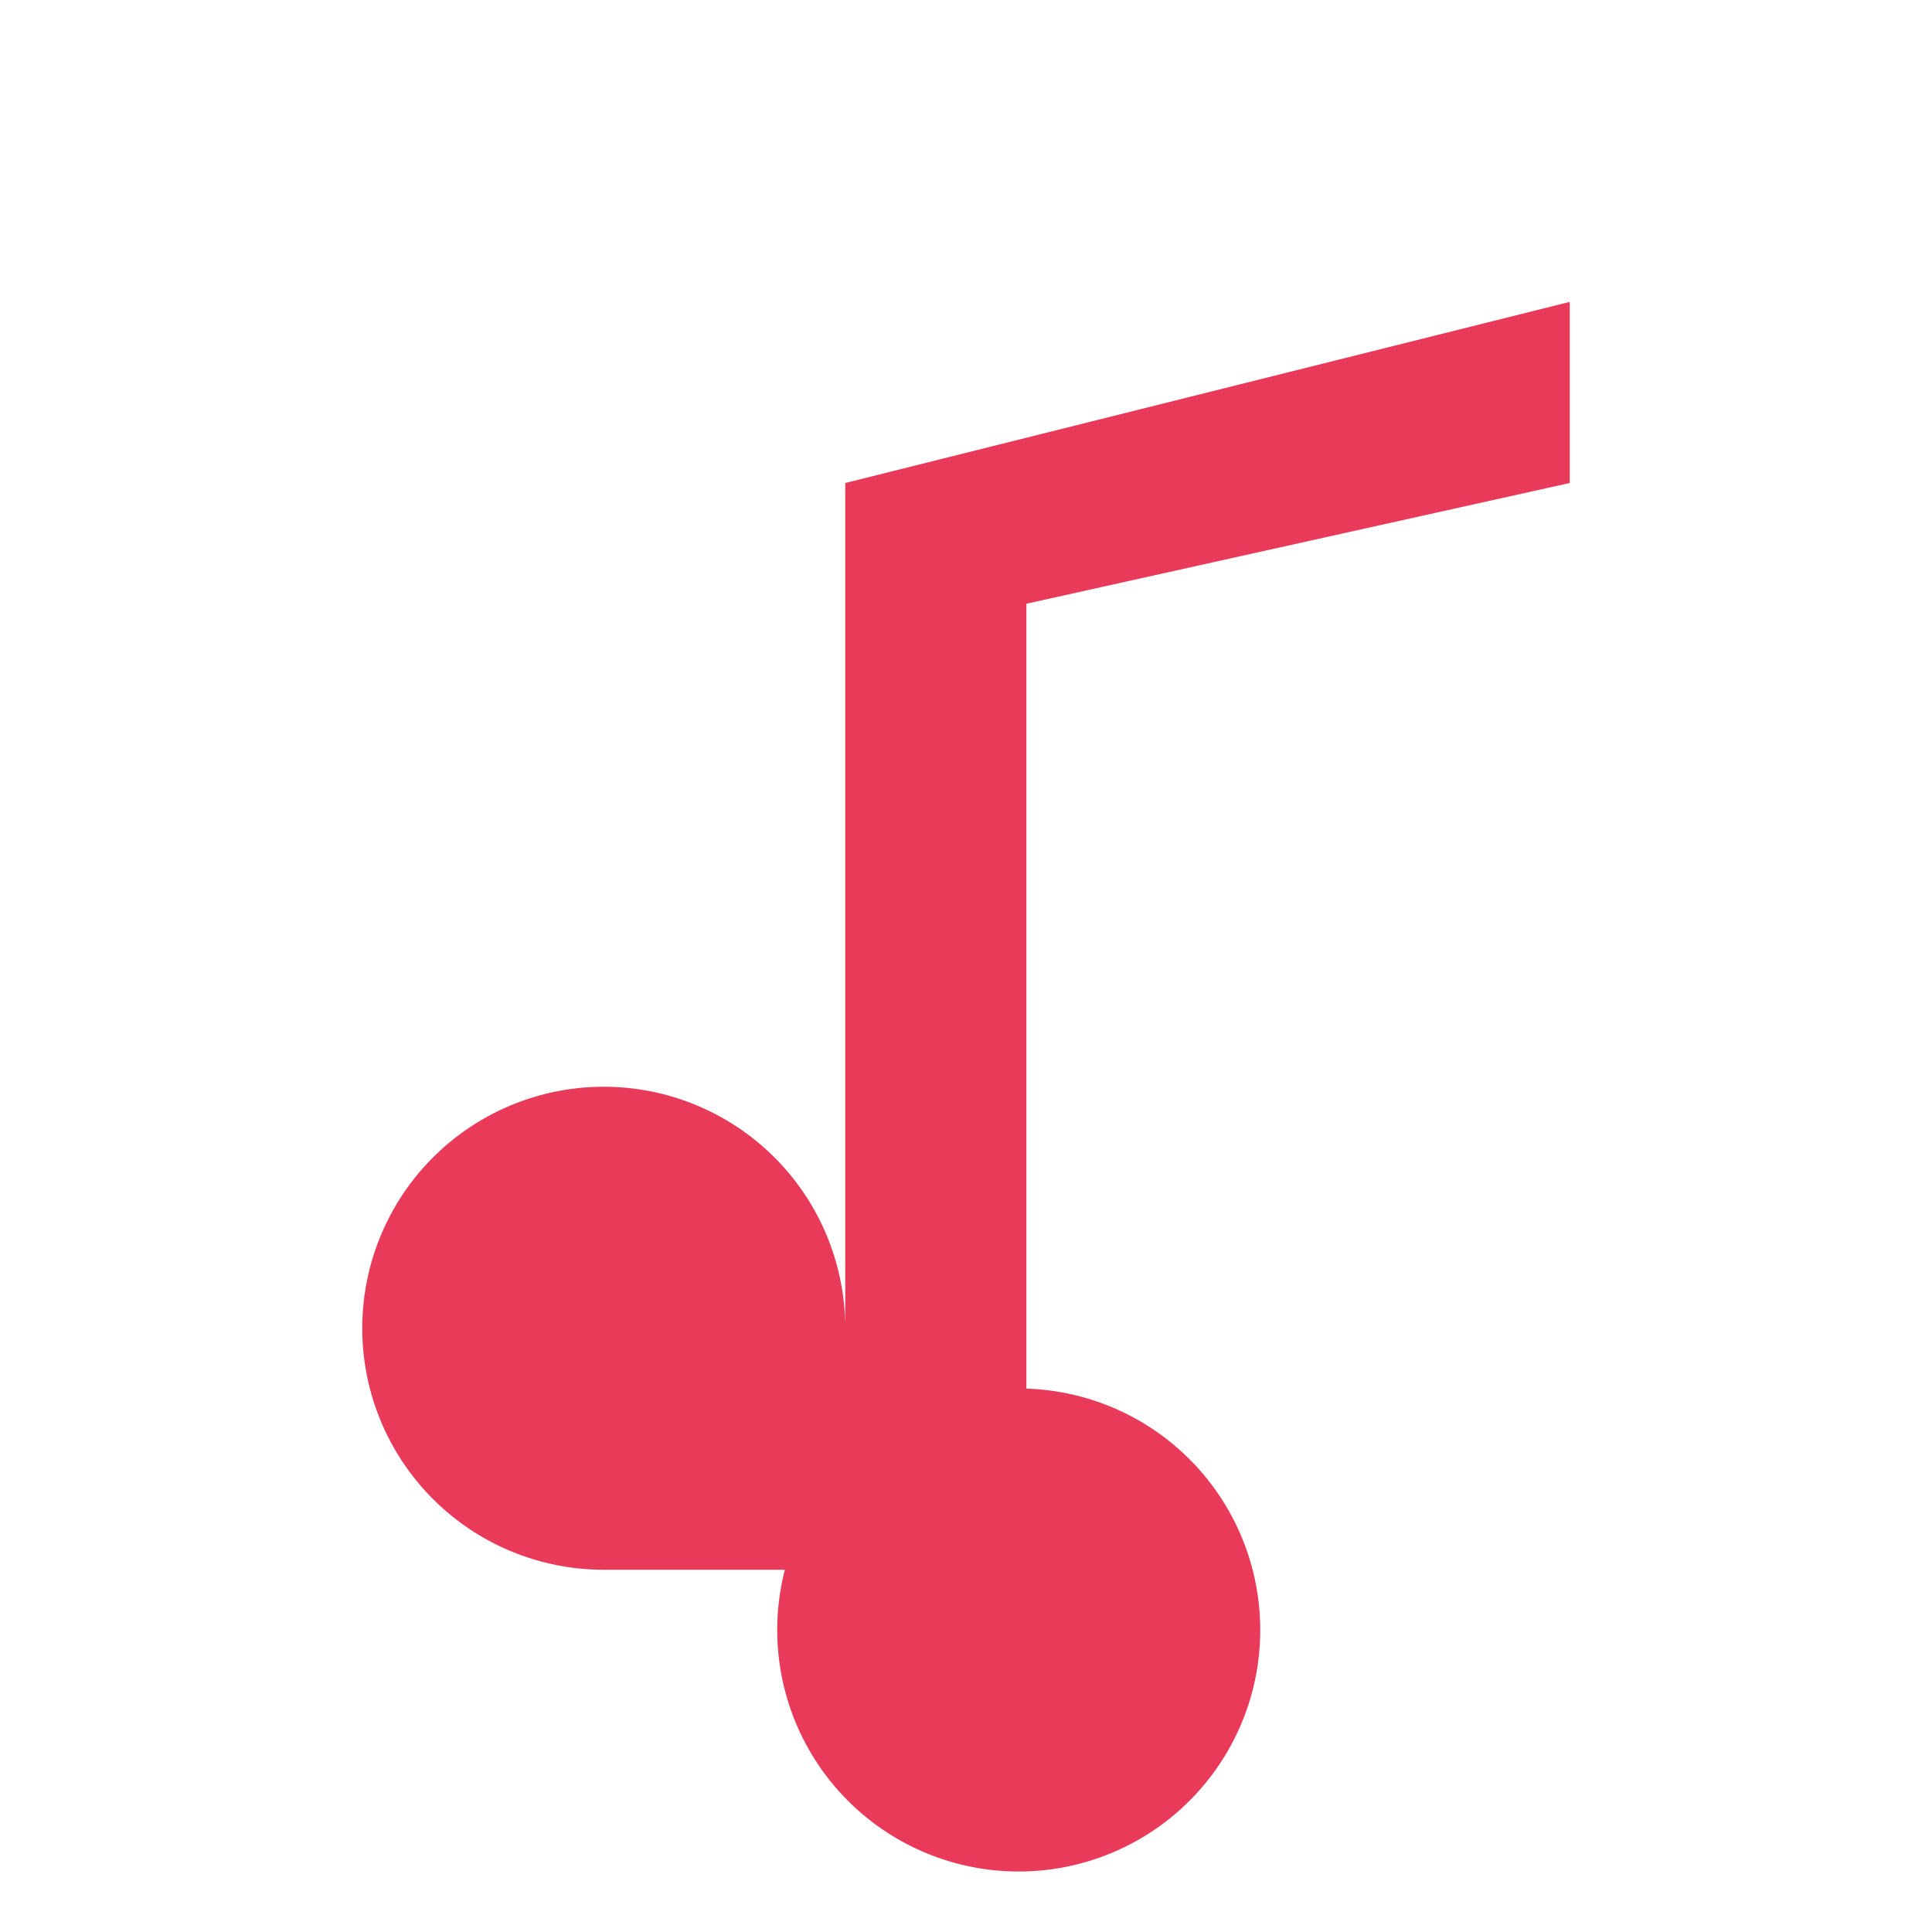
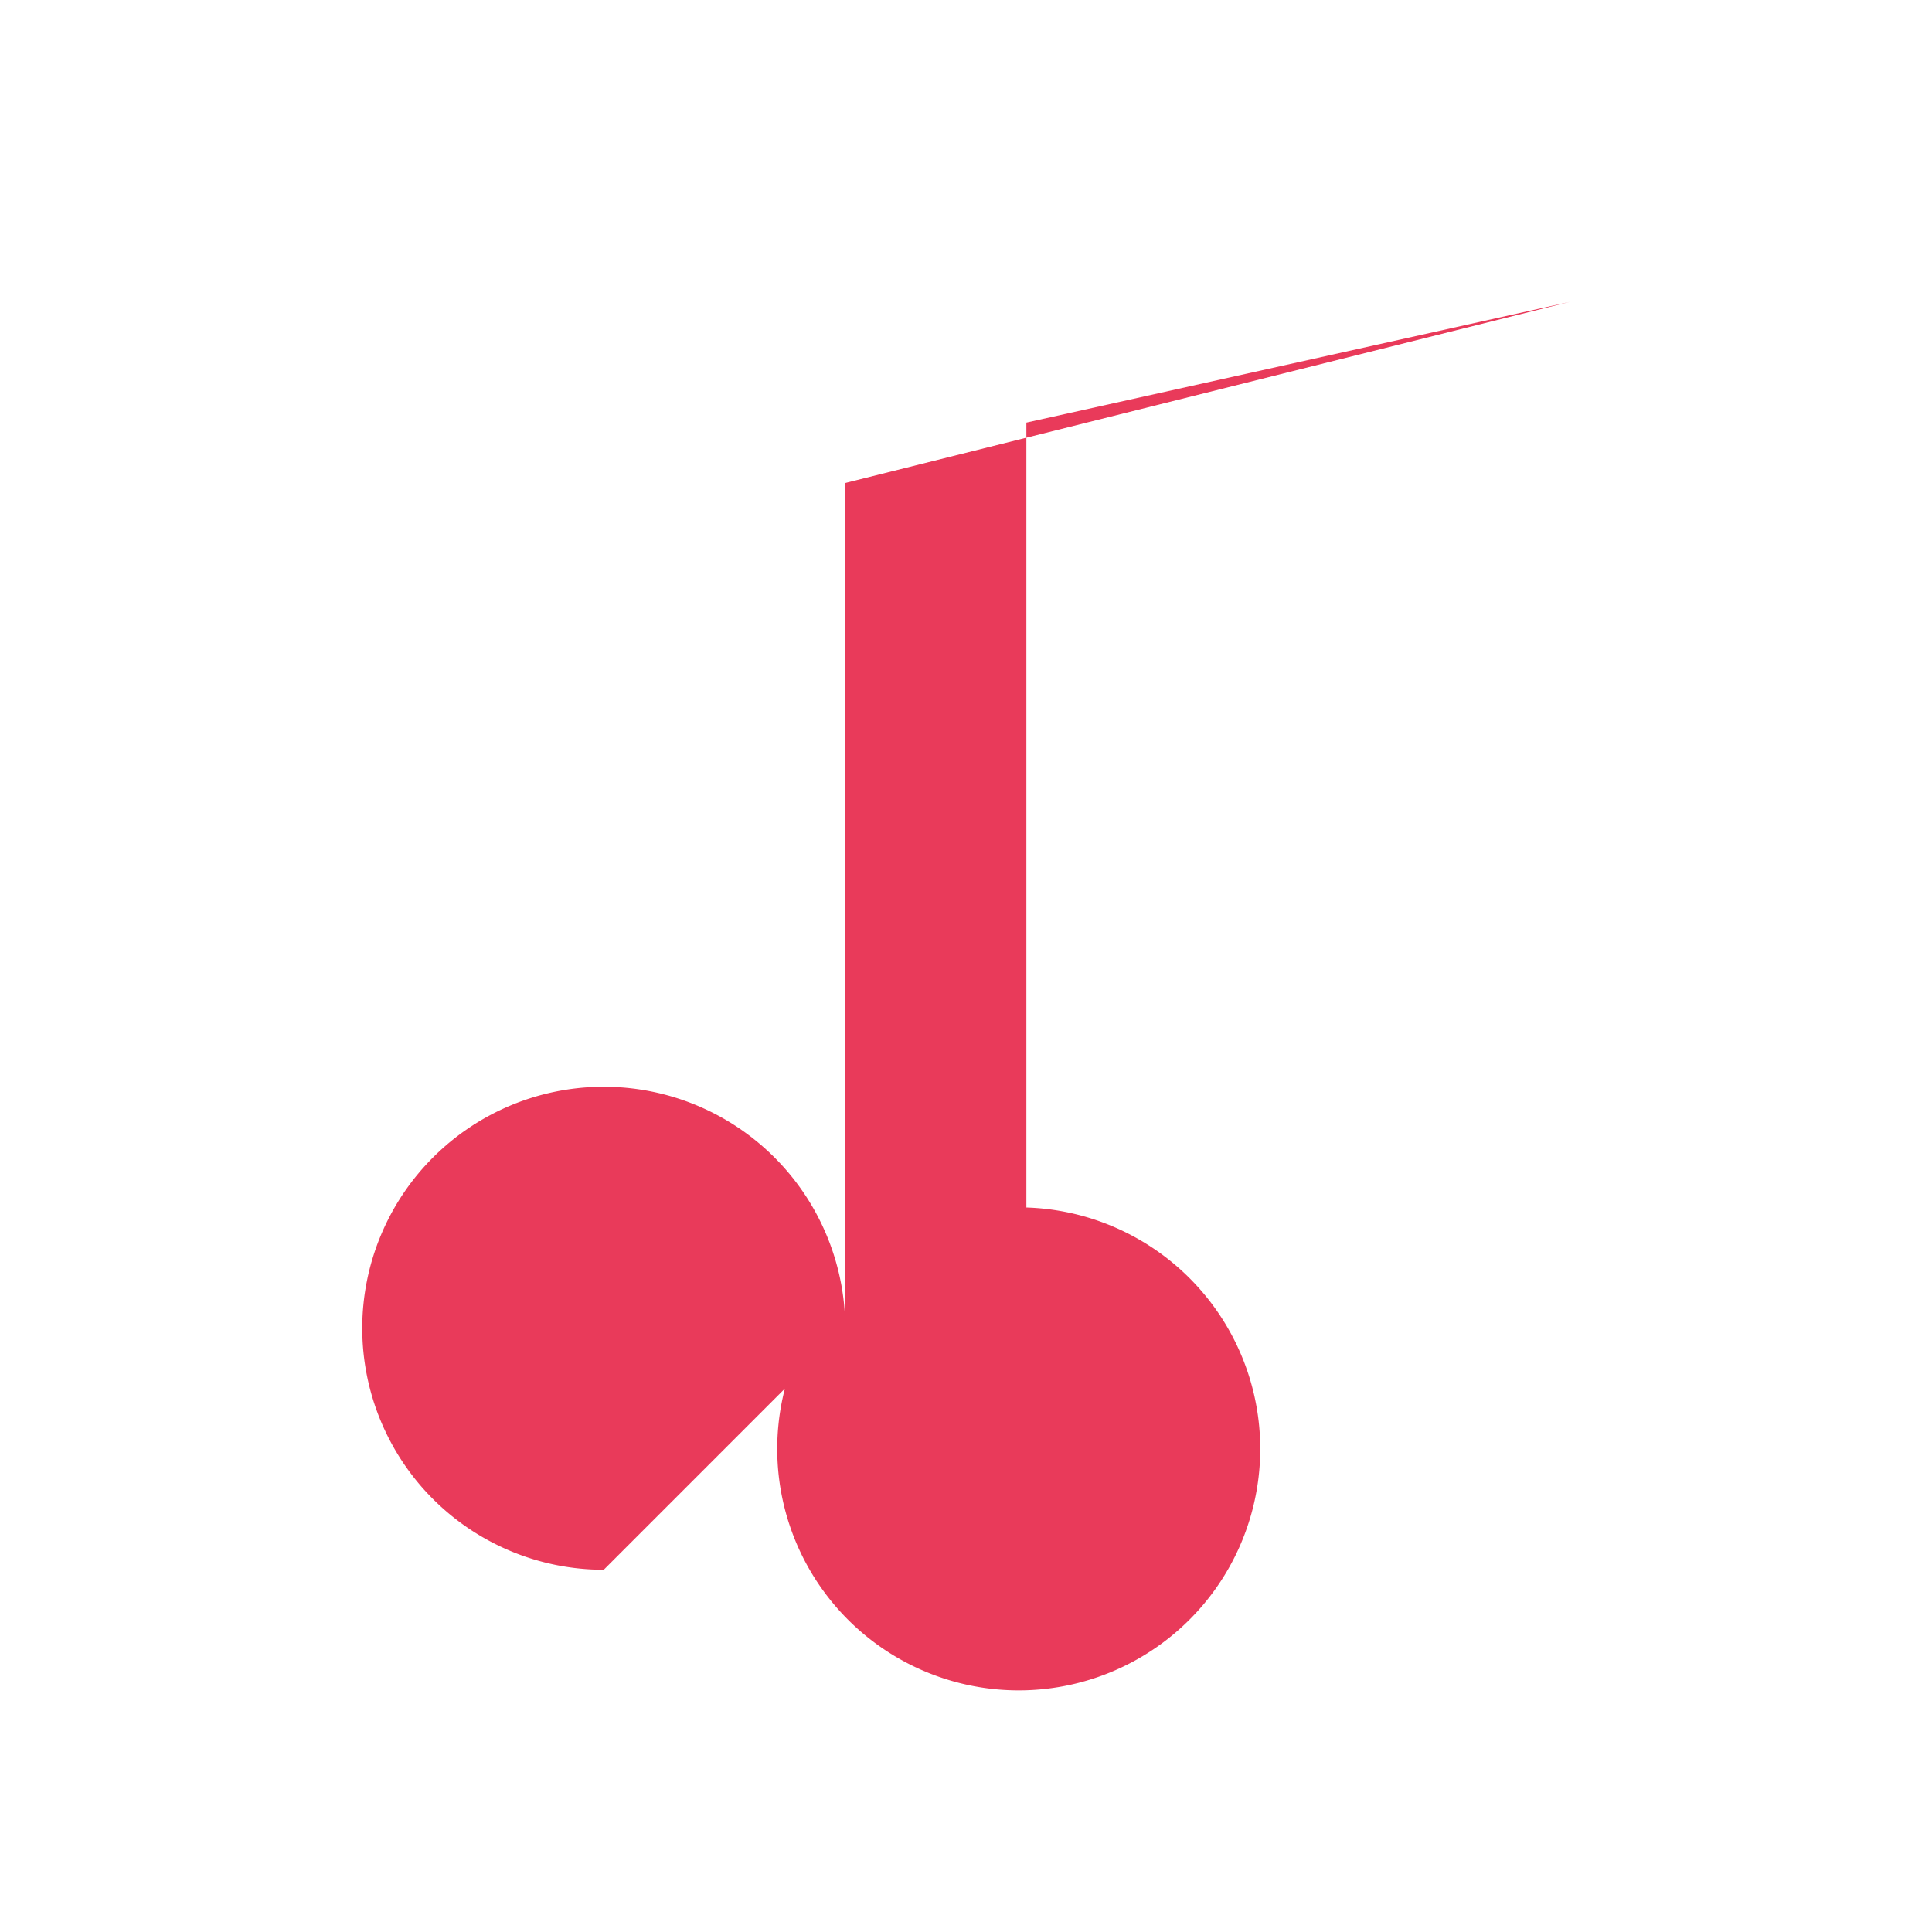
<svg xmlns="http://www.w3.org/2000/svg" width="32" height="32" viewBox="0 0 32 32">
-   <path d="M10 26a4 4 0 1 1 4-4V8l12-3v3l-9 2v13a4 4 0 1 1-4 3z" fill="#E93A5A" />
+   <path d="M10 26a4 4 0 1 1 4-4V8l12-3l-9 2v13a4 4 0 1 1-4 3z" fill="#E93A5A" />
</svg>